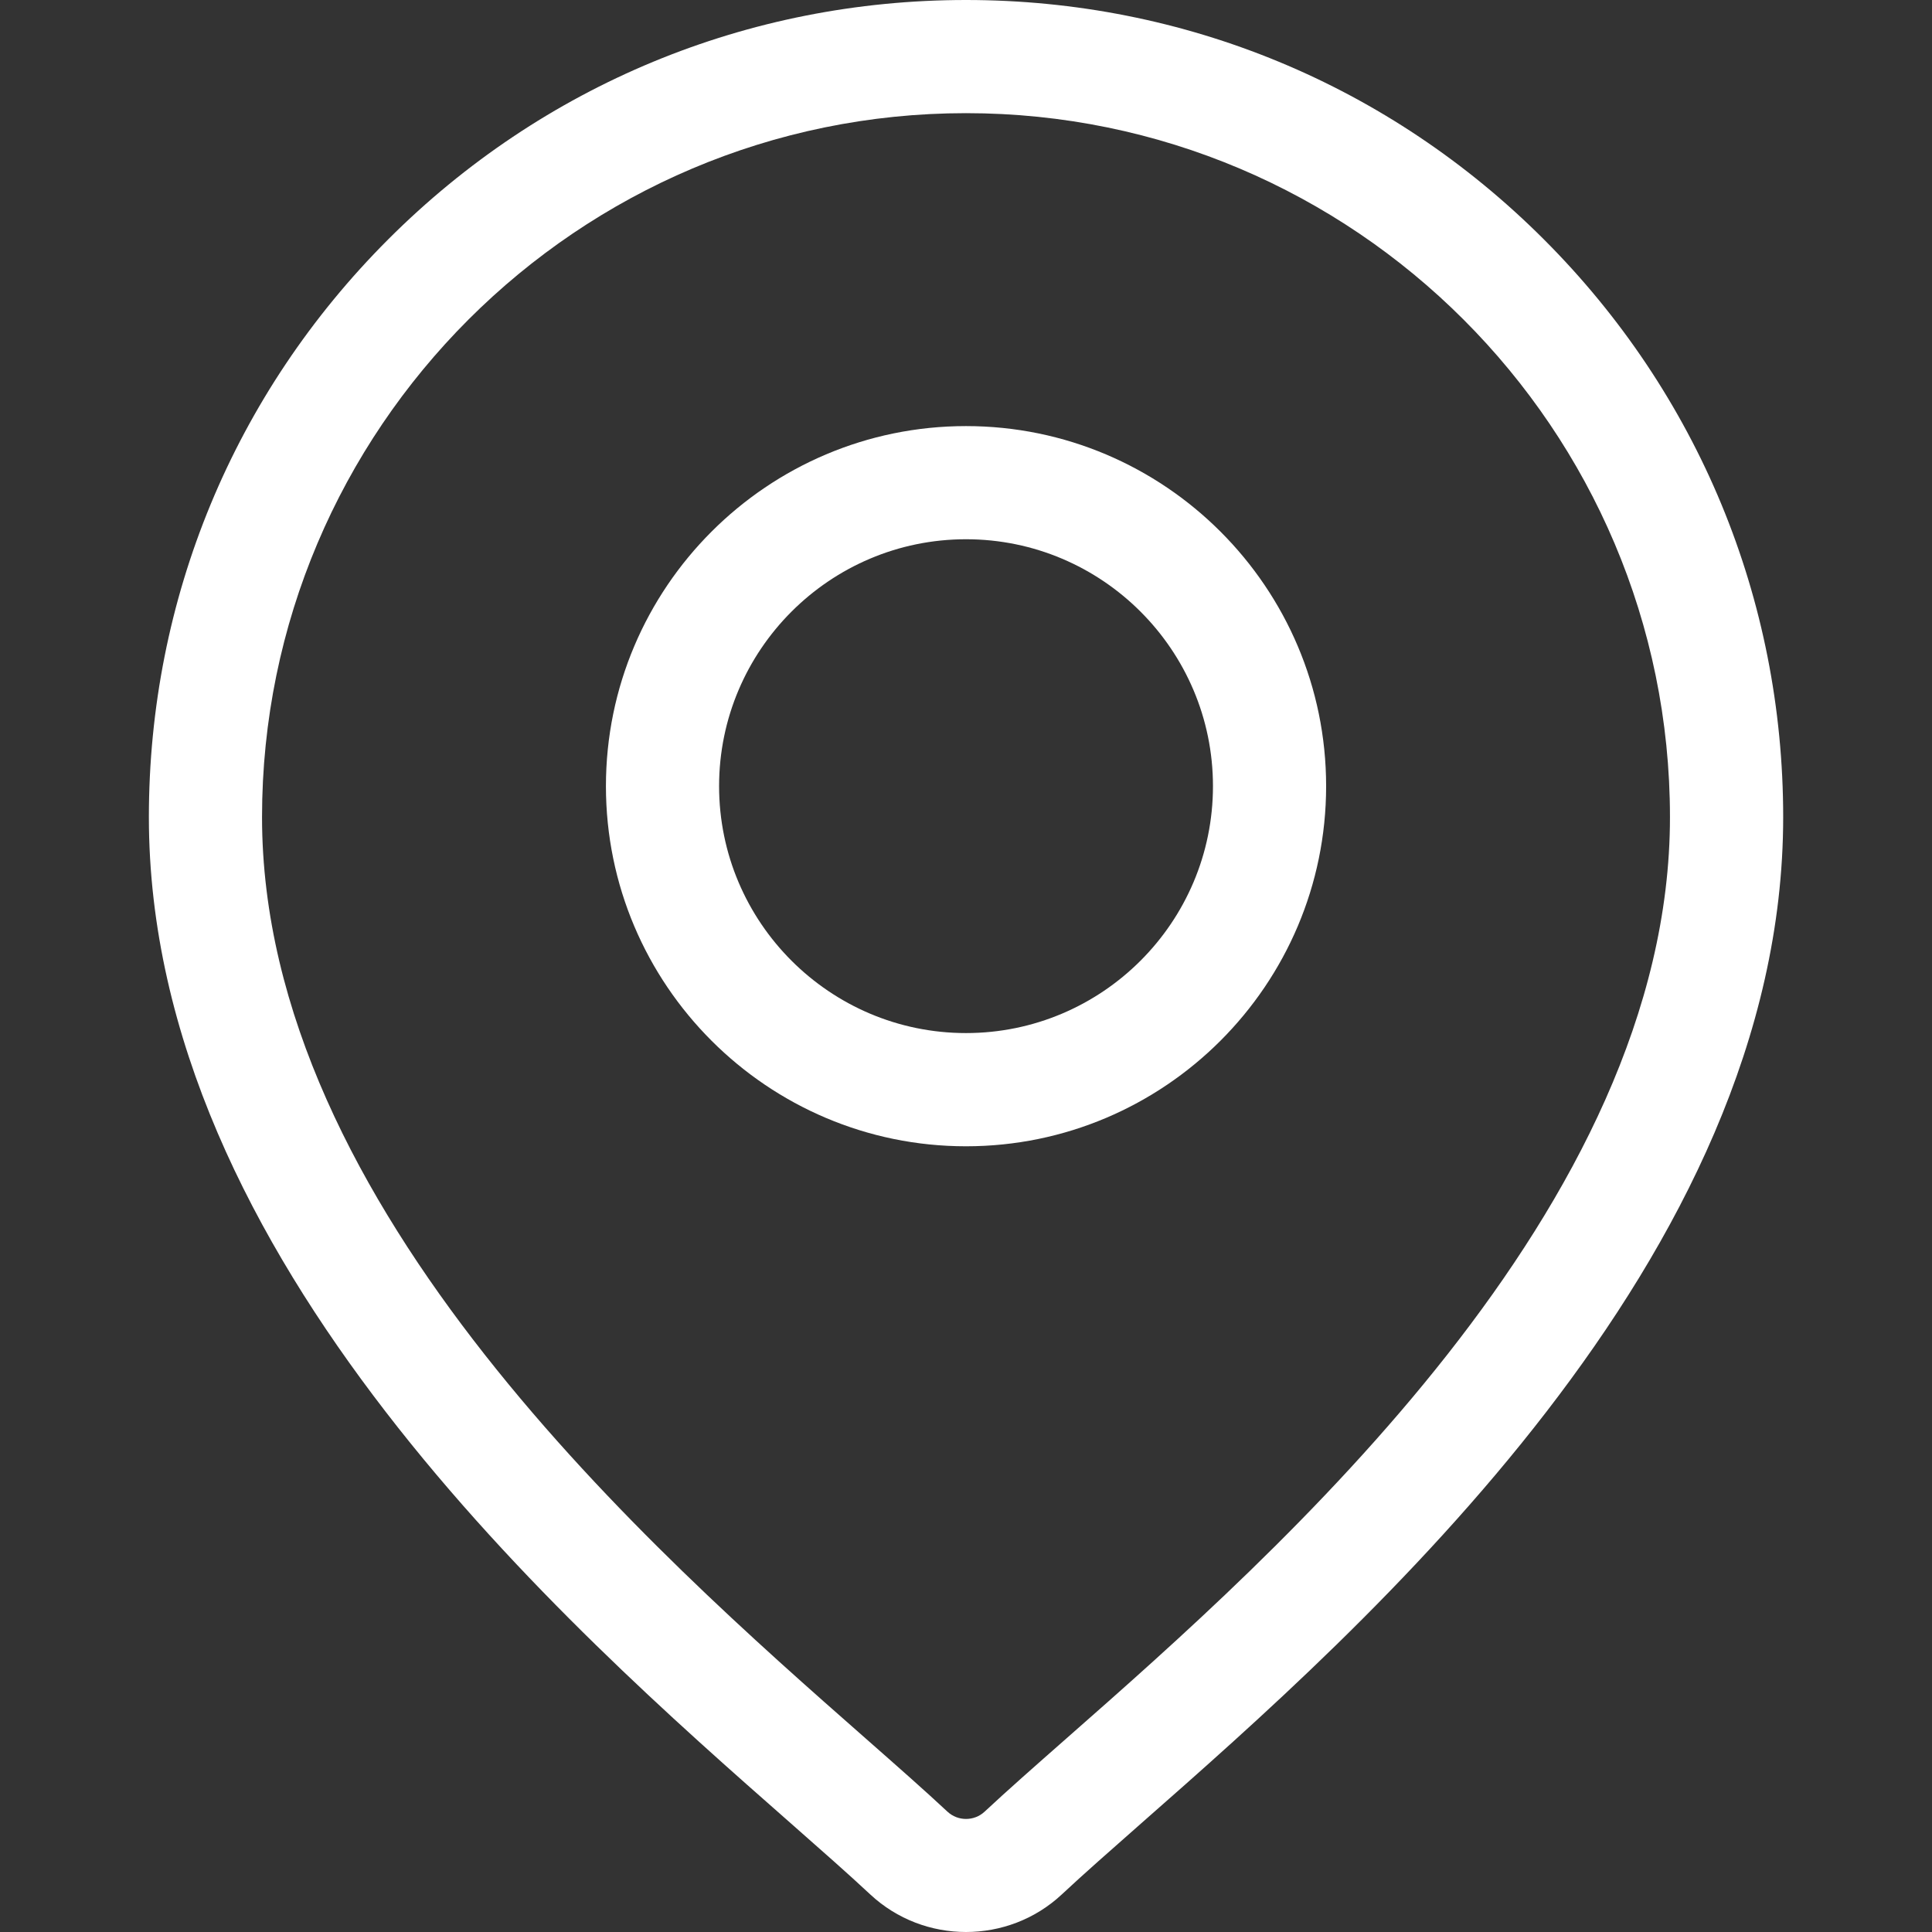
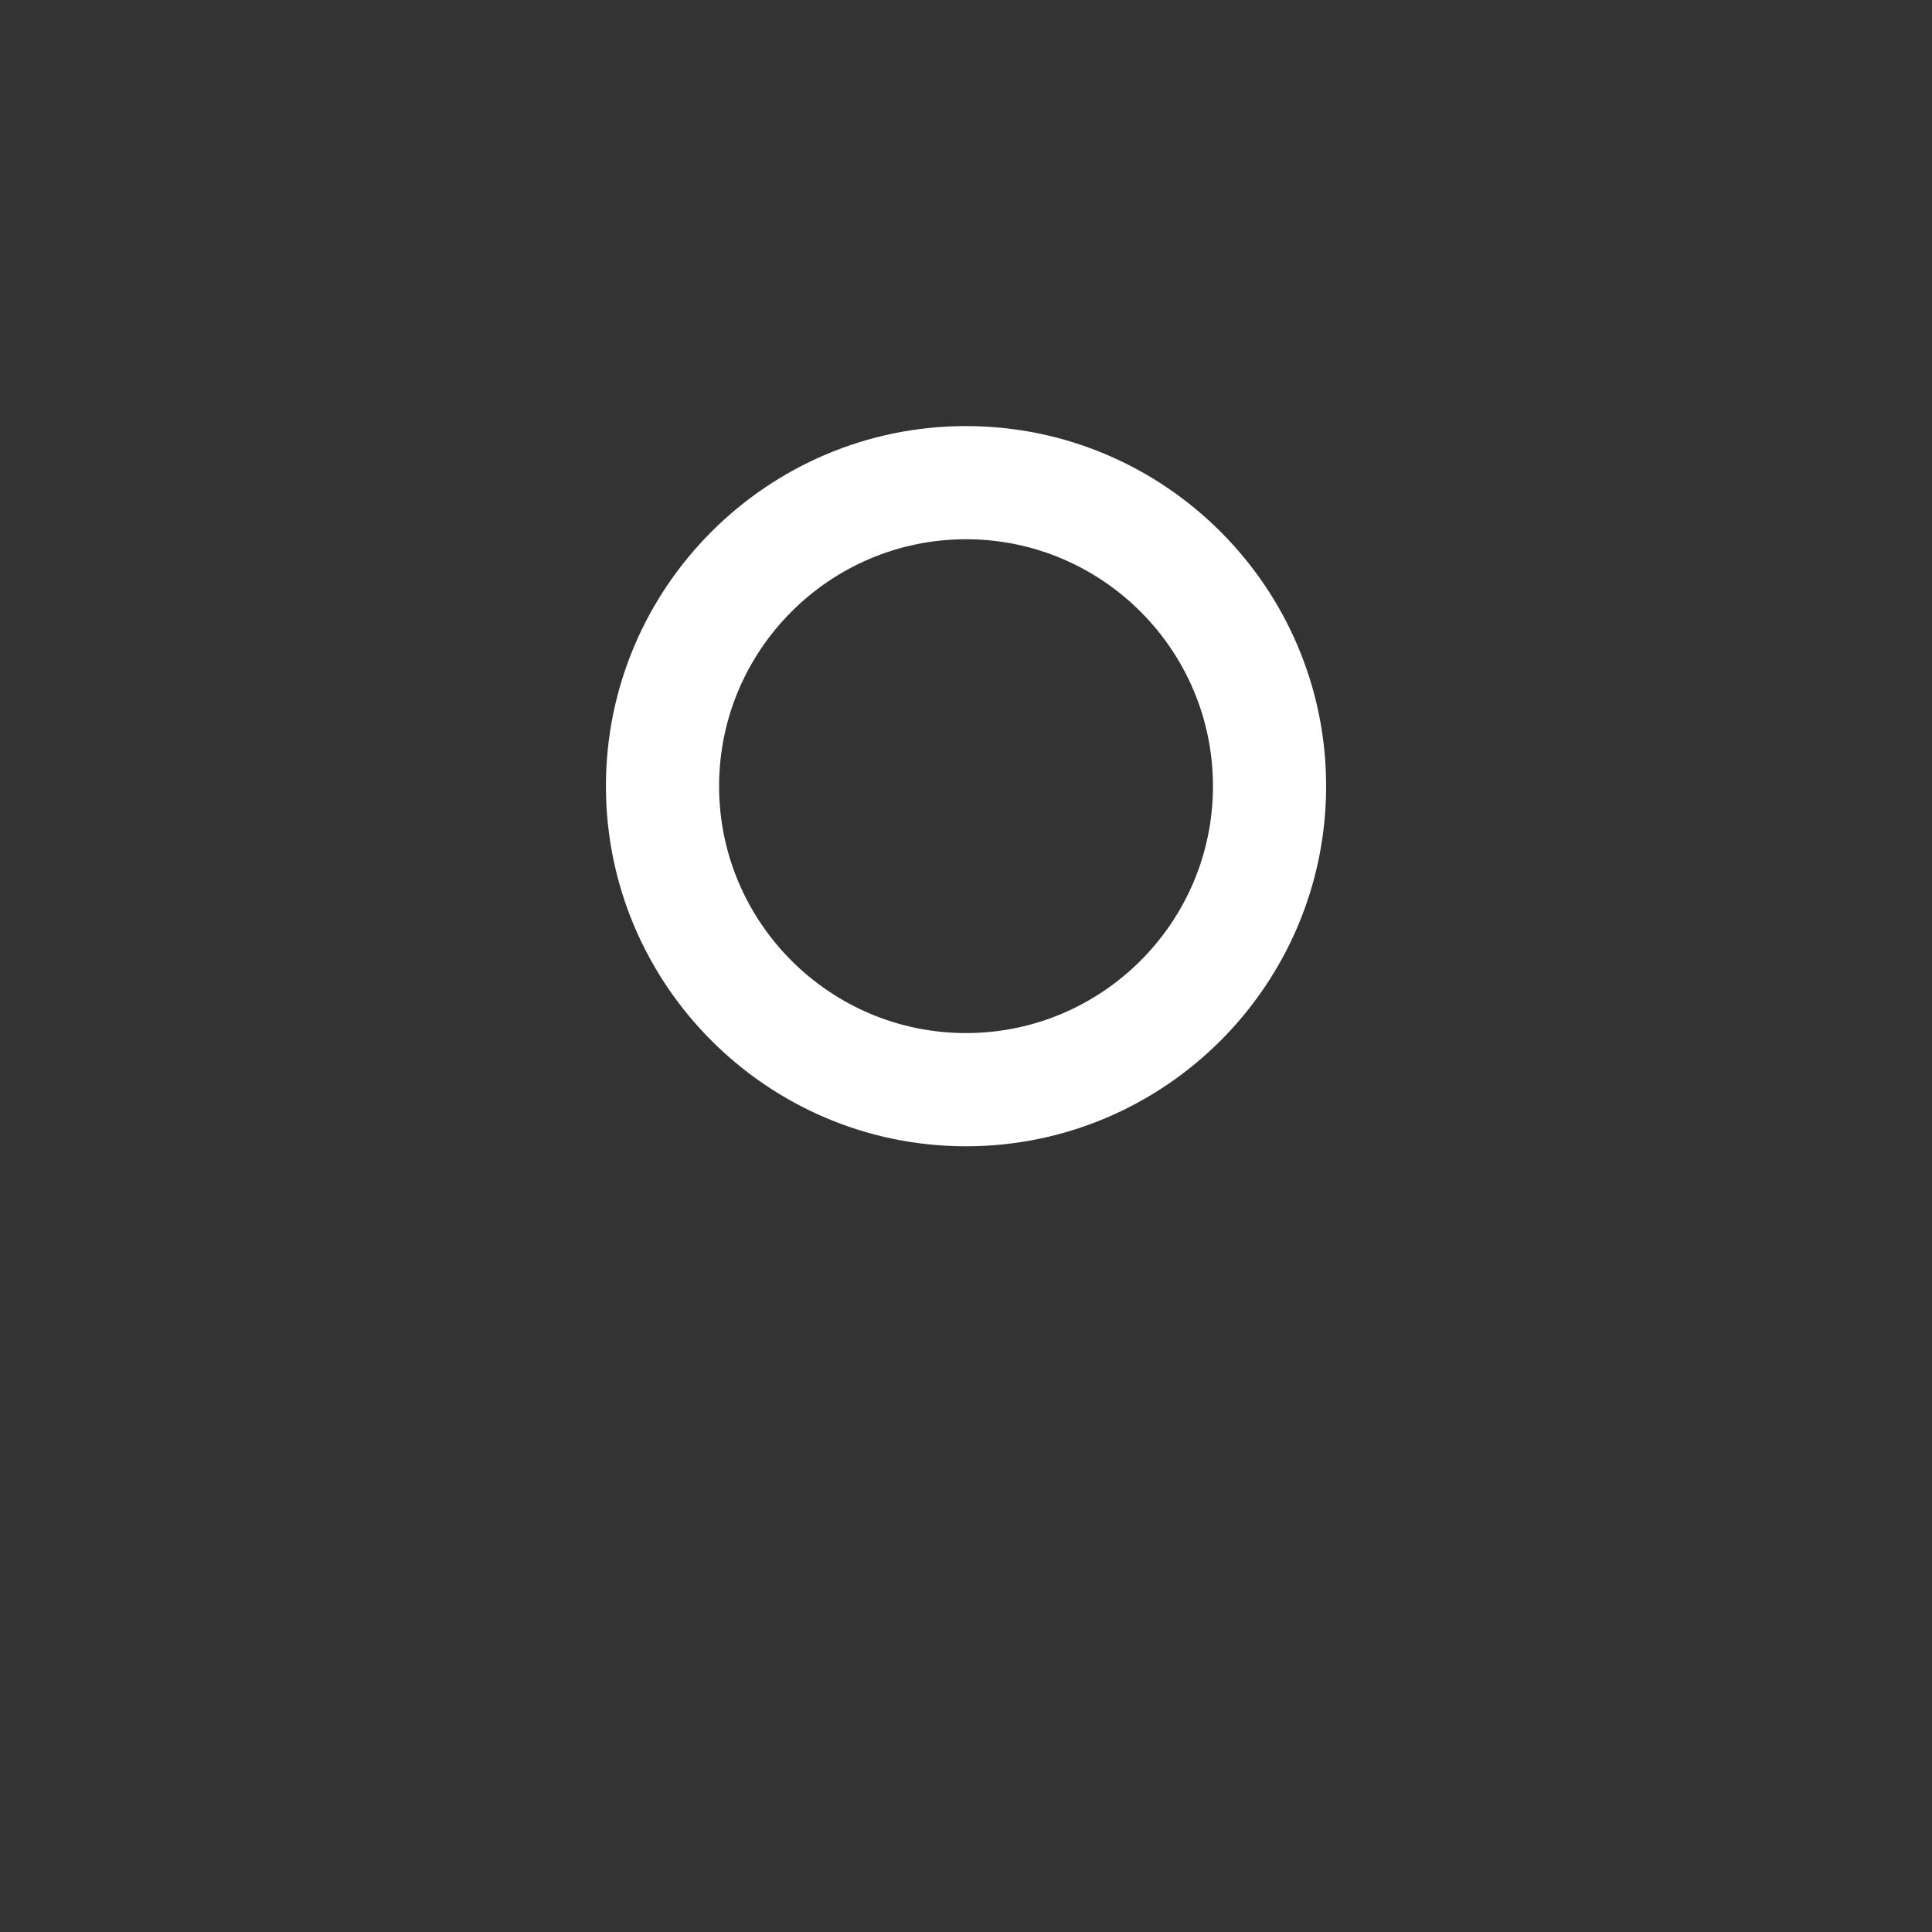
<svg xmlns="http://www.w3.org/2000/svg" width="35" height="35" viewBox="0 0 35 35" fill="none">
  <rect x="0" y="0" width="35" height="35" fill="#333333" stroke="none" />
-   <path d="M27.968 4.336C25.172 1.54 21.455 0 17.5 0C13.546 0 9.829 1.54 7.033 4.336C4.237 7.132 2.697 10.849 2.697 14.803C2.697 22.802 10.26 29.455 14.324 33.029C14.888 33.526 15.376 33.955 15.764 34.318C16.251 34.773 16.876 35 17.5 35C18.125 35 18.75 34.773 19.237 34.318C19.625 33.955 20.113 33.526 20.677 33.029C24.741 29.455 32.304 22.802 32.304 14.803C32.304 10.849 30.764 7.132 27.968 4.336ZM19.323 31.49C18.746 31.998 18.248 32.436 17.837 32.82C17.648 32.996 17.353 32.996 17.164 32.82C16.753 32.436 16.255 31.998 15.678 31.49C11.858 28.13 4.747 21.875 4.747 14.803C4.747 7.771 10.468 2.05 17.5 2.05C24.532 2.05 30.253 7.771 30.253 14.803C30.253 21.875 23.143 28.13 19.323 31.49Z" fill="white" />
  <path d="M17.5 7.719C13.903 7.719 10.977 10.645 10.977 14.242C10.977 17.839 13.903 20.766 17.5 20.766C21.097 20.766 24.024 17.839 24.024 14.242C24.024 10.645 21.097 7.719 17.5 7.719ZM17.5 18.715C15.034 18.715 13.027 16.709 13.027 14.242C13.027 11.776 15.034 9.769 17.5 9.769C19.967 9.769 21.974 11.776 21.974 14.242C21.974 16.709 19.967 18.715 17.5 18.715Z" fill="white" />
</svg>